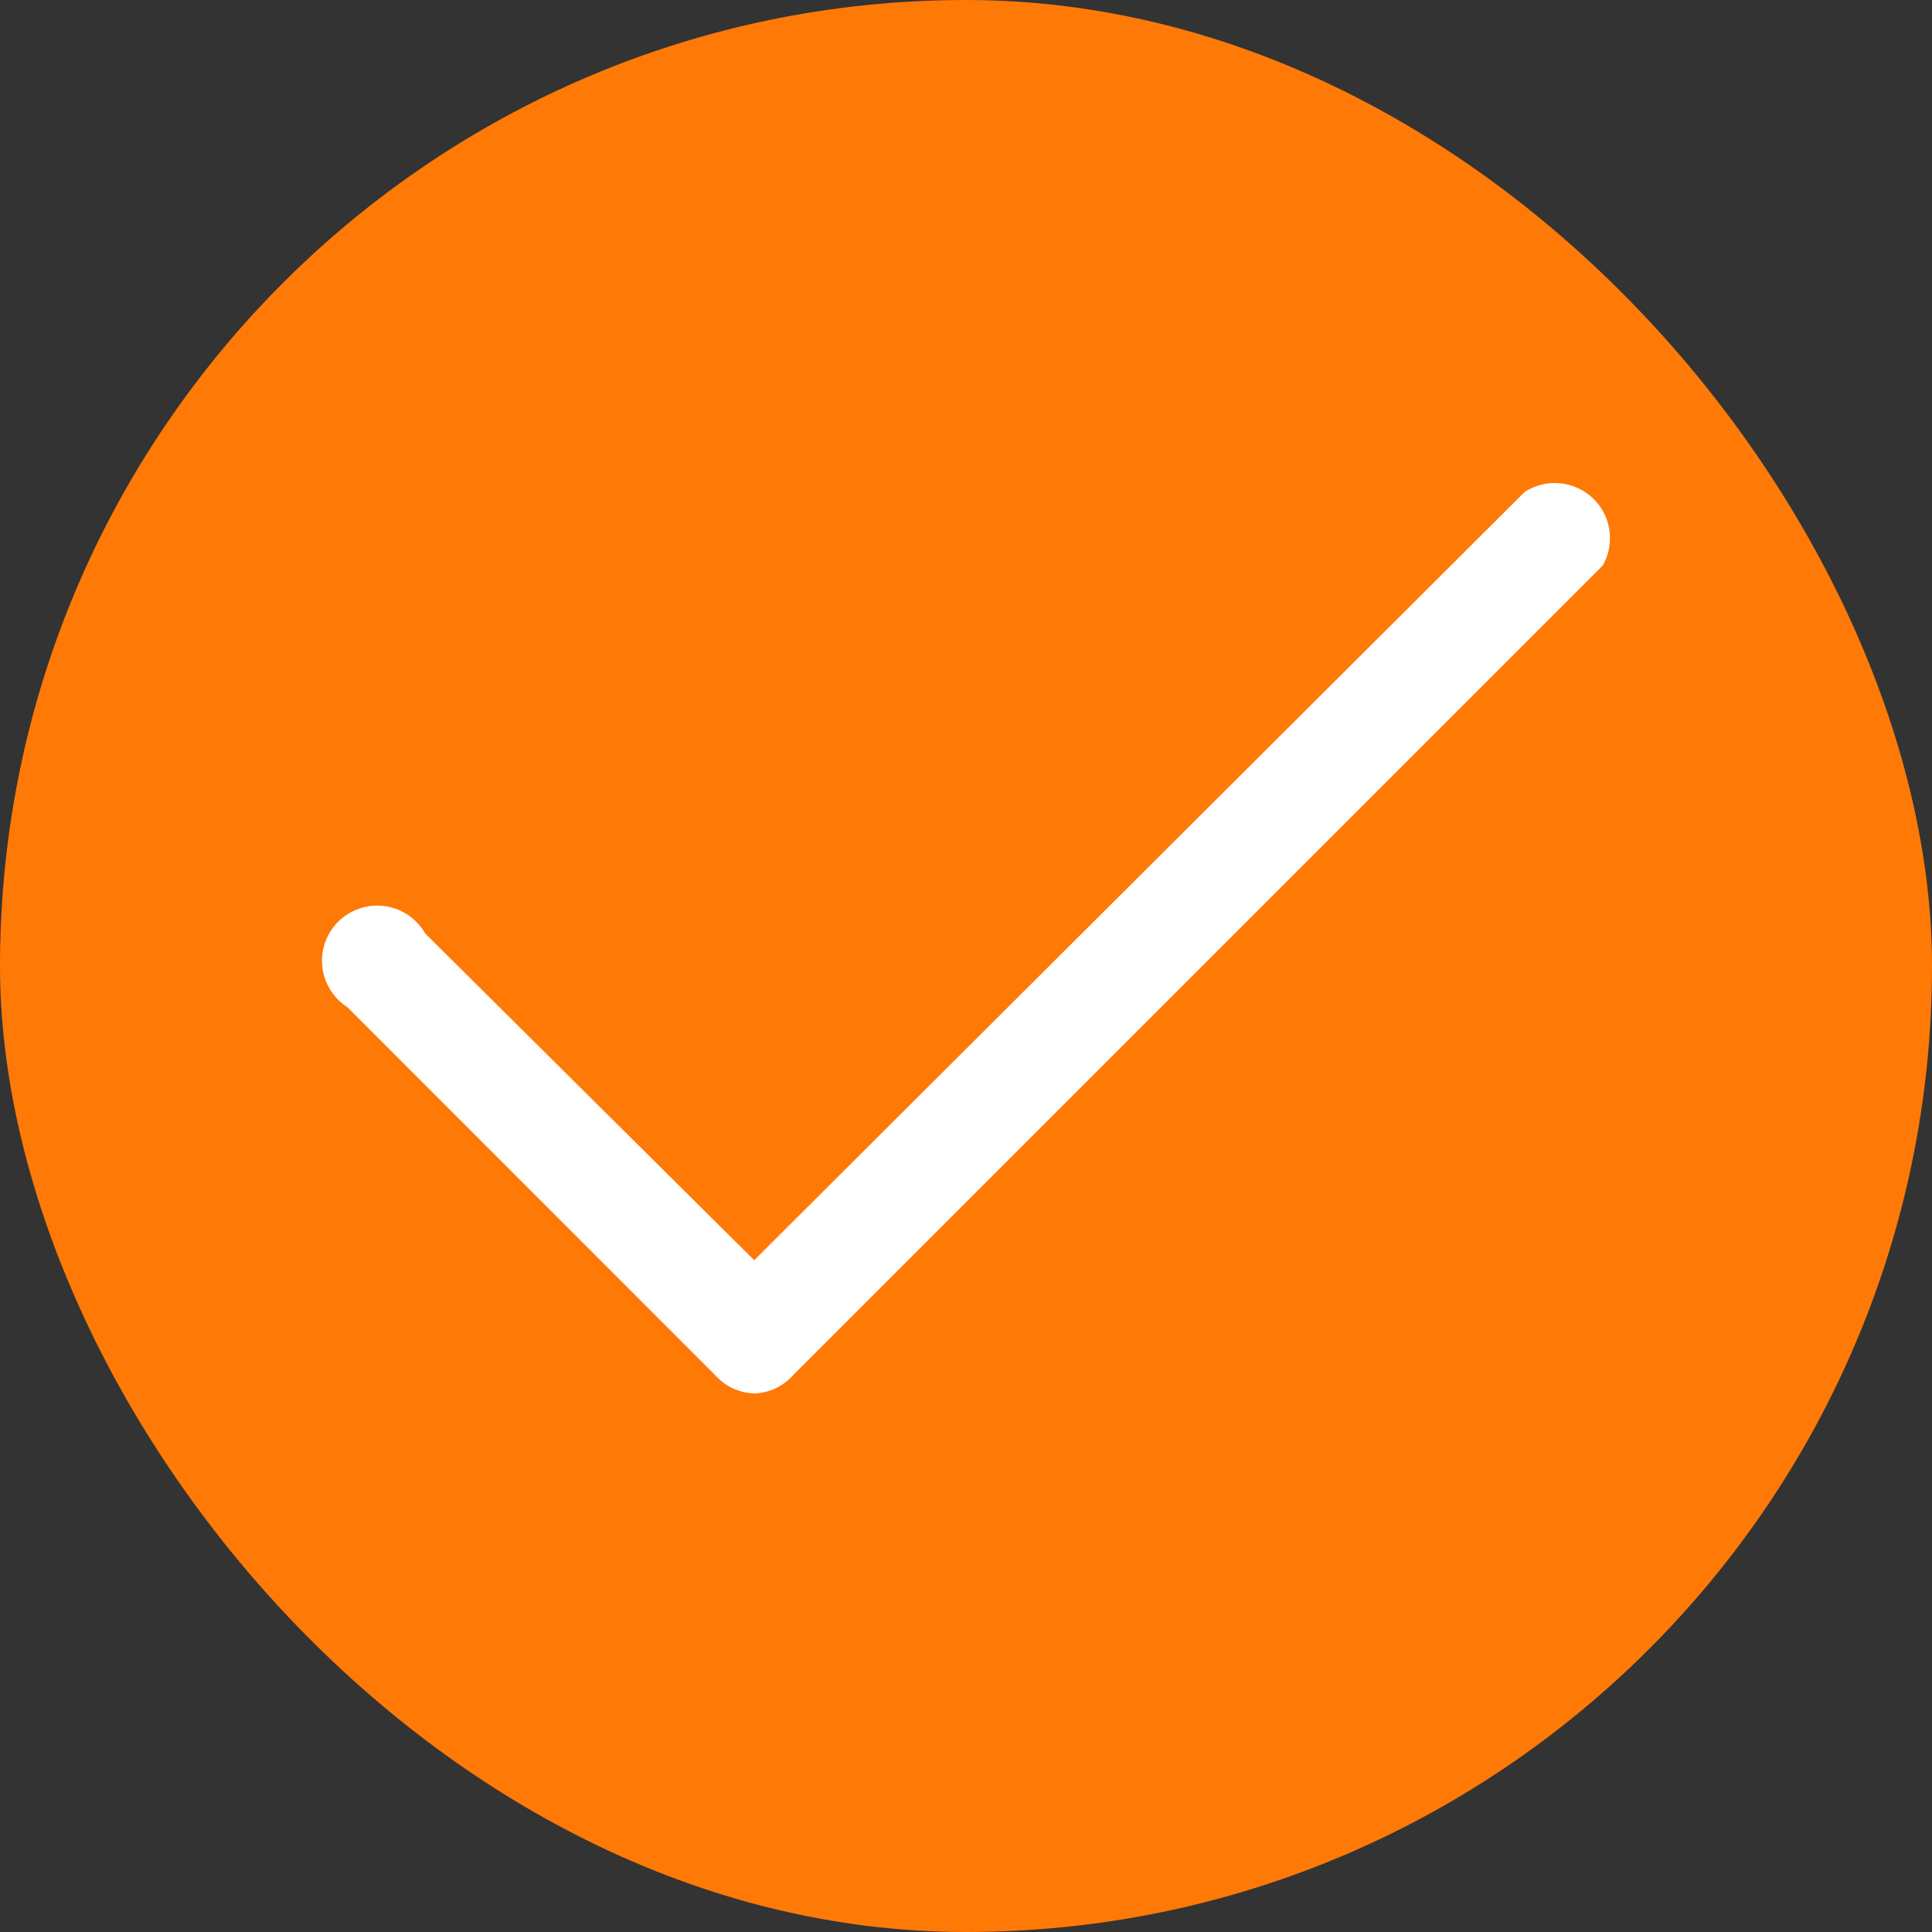
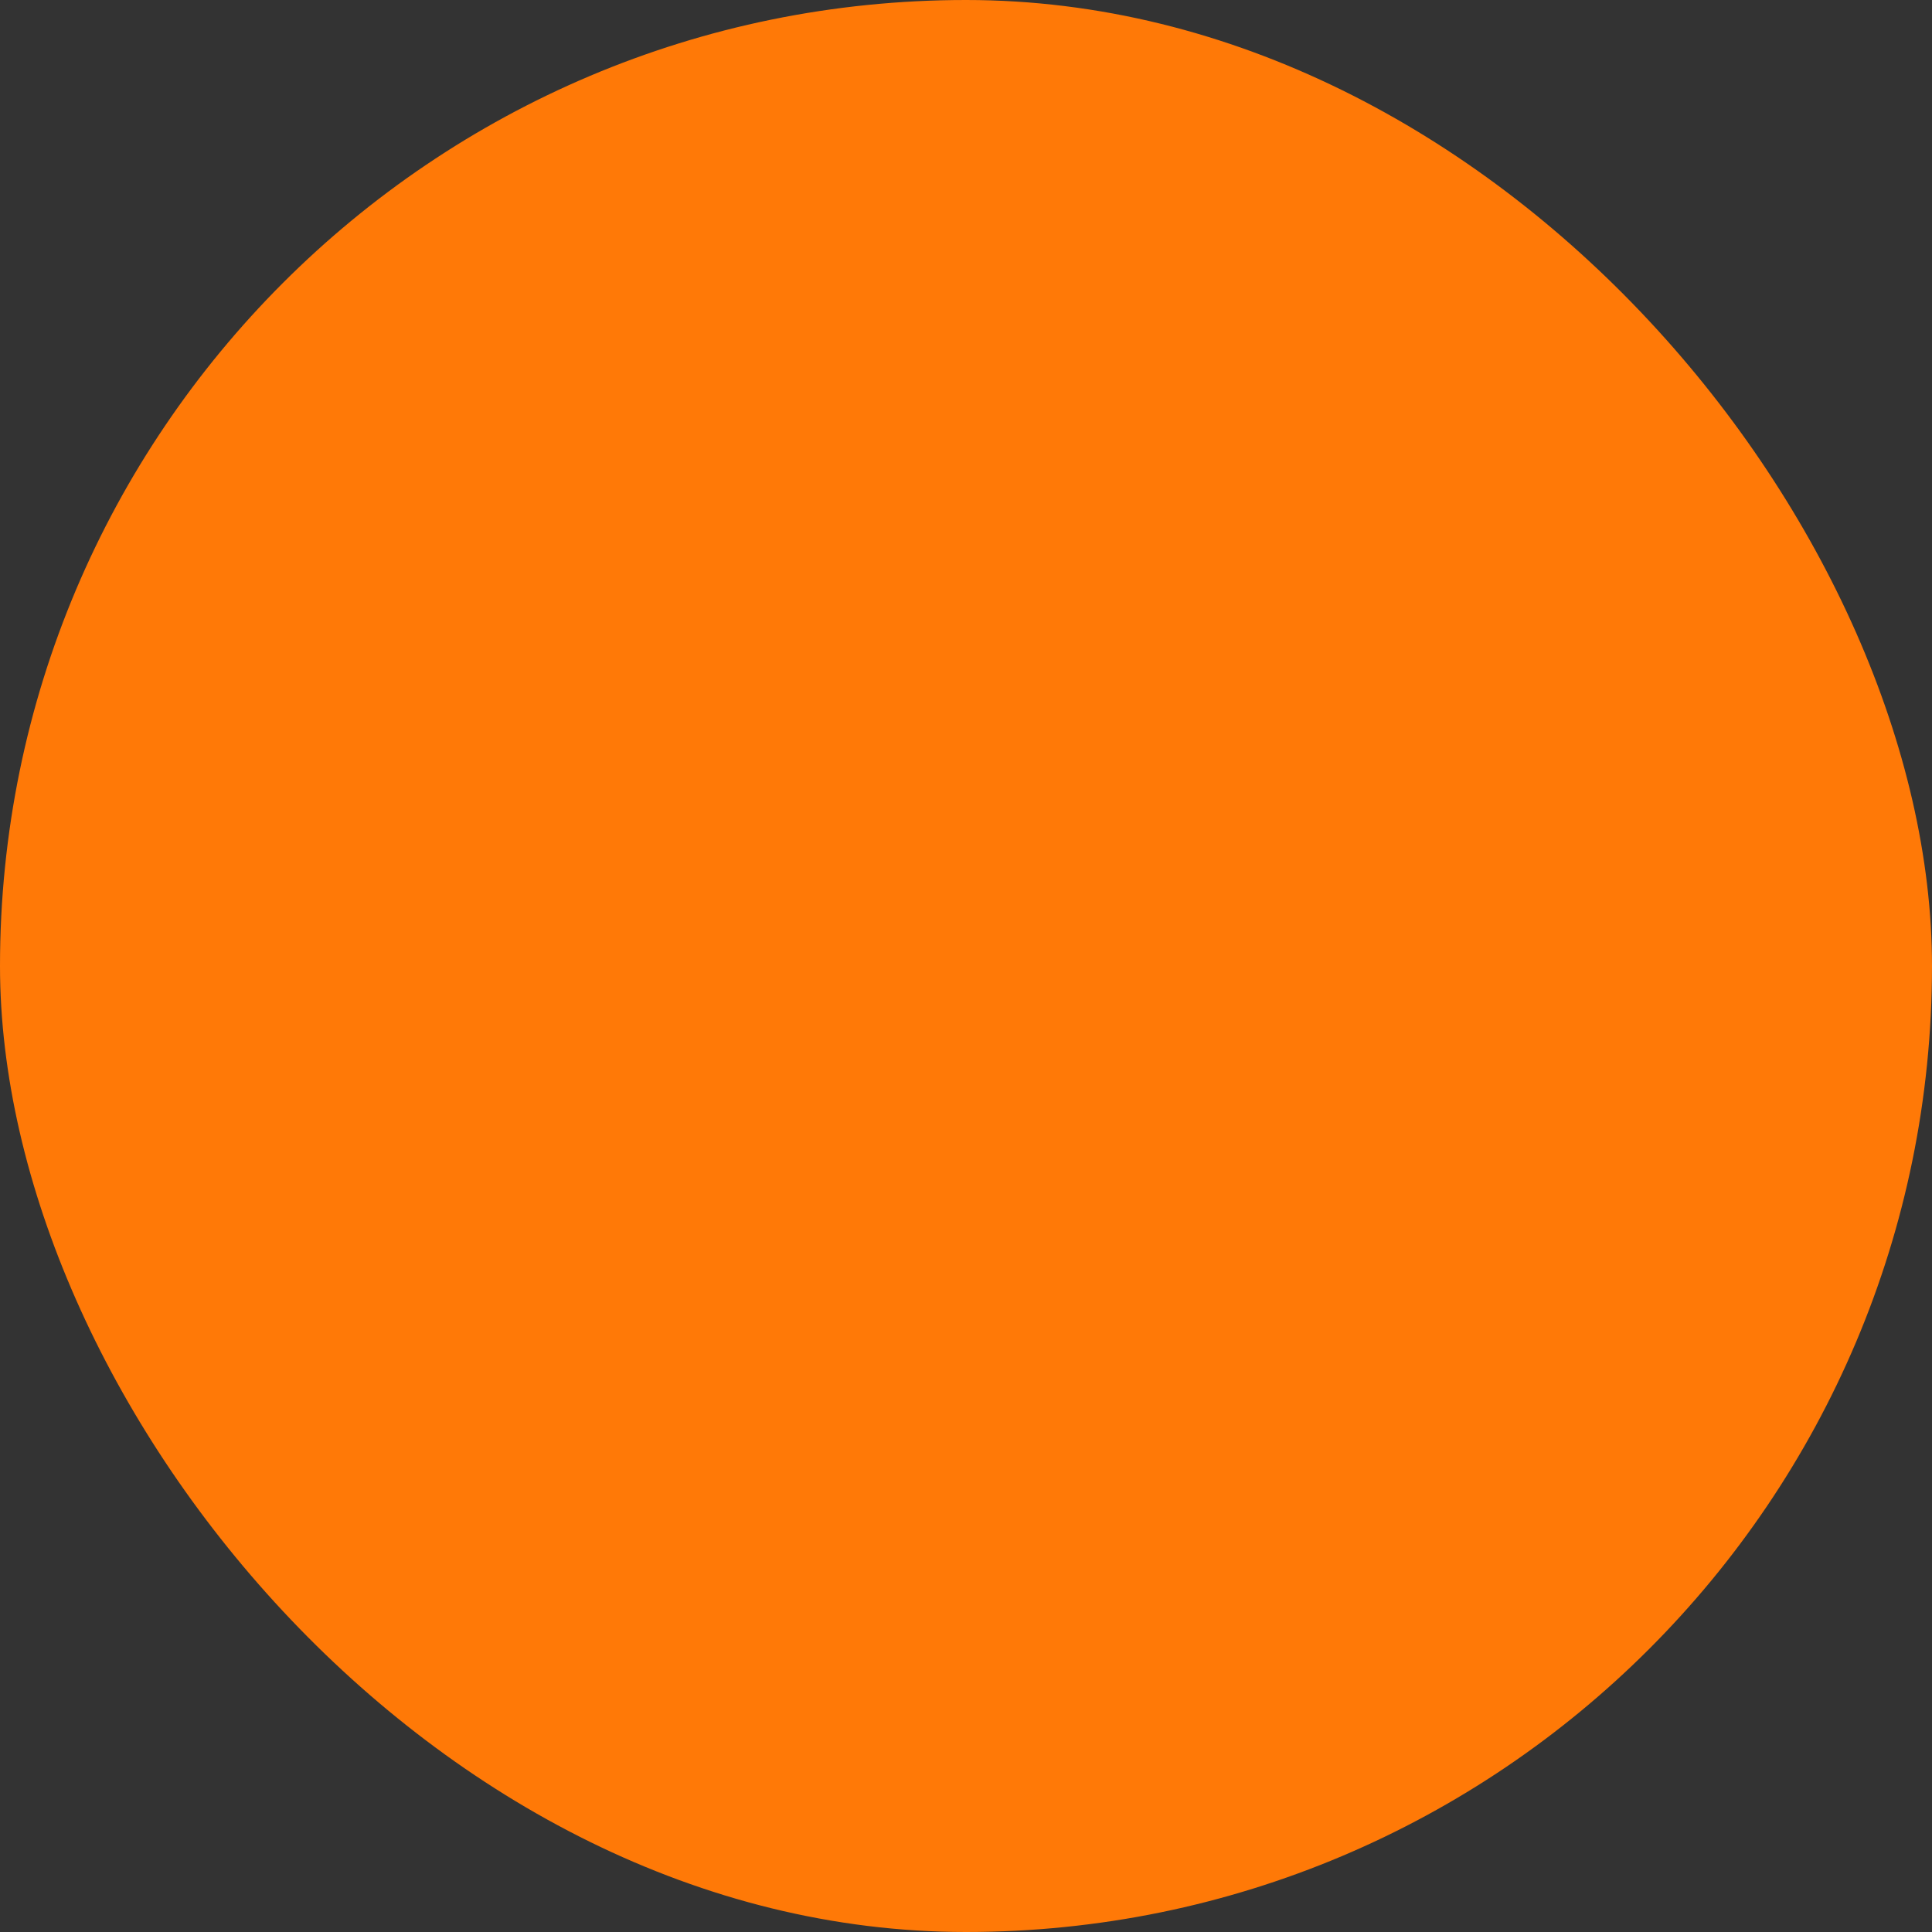
<svg xmlns="http://www.w3.org/2000/svg" width="24" height="24" viewBox="0 0 24 24" fill="none">
  <rect x="0" y="0" width="24" height="24" fill="#333333" stroke="none" />
  <rect width="24" height="24" rx="12" fill="#FF7907" />
-   <path d="M9.369 17.31C9.277 17.307 9.186 17.285 9.103 17.246C9.019 17.207 8.945 17.151 8.884 17.082L4.313 12.51C4.226 12.454 4.152 12.378 4.099 12.289C4.045 12.2 4.012 12.1 4.003 11.997C3.993 11.893 4.008 11.789 4.044 11.692C4.081 11.595 4.14 11.508 4.215 11.436C4.291 11.365 4.381 11.312 4.481 11.281C4.58 11.25 4.685 11.242 4.787 11.257C4.89 11.272 4.988 11.311 5.074 11.37C5.159 11.428 5.23 11.506 5.282 11.596L9.369 15.655L18.941 6.11C19.07 6.027 19.223 5.989 19.376 6.003C19.529 6.017 19.673 6.082 19.785 6.187C19.897 6.292 19.97 6.432 19.992 6.584C20.015 6.736 19.986 6.891 19.91 7.025L9.853 17.082C9.792 17.151 9.718 17.207 9.635 17.246C9.551 17.285 9.461 17.307 9.369 17.31Z" fill="white" />
</svg>